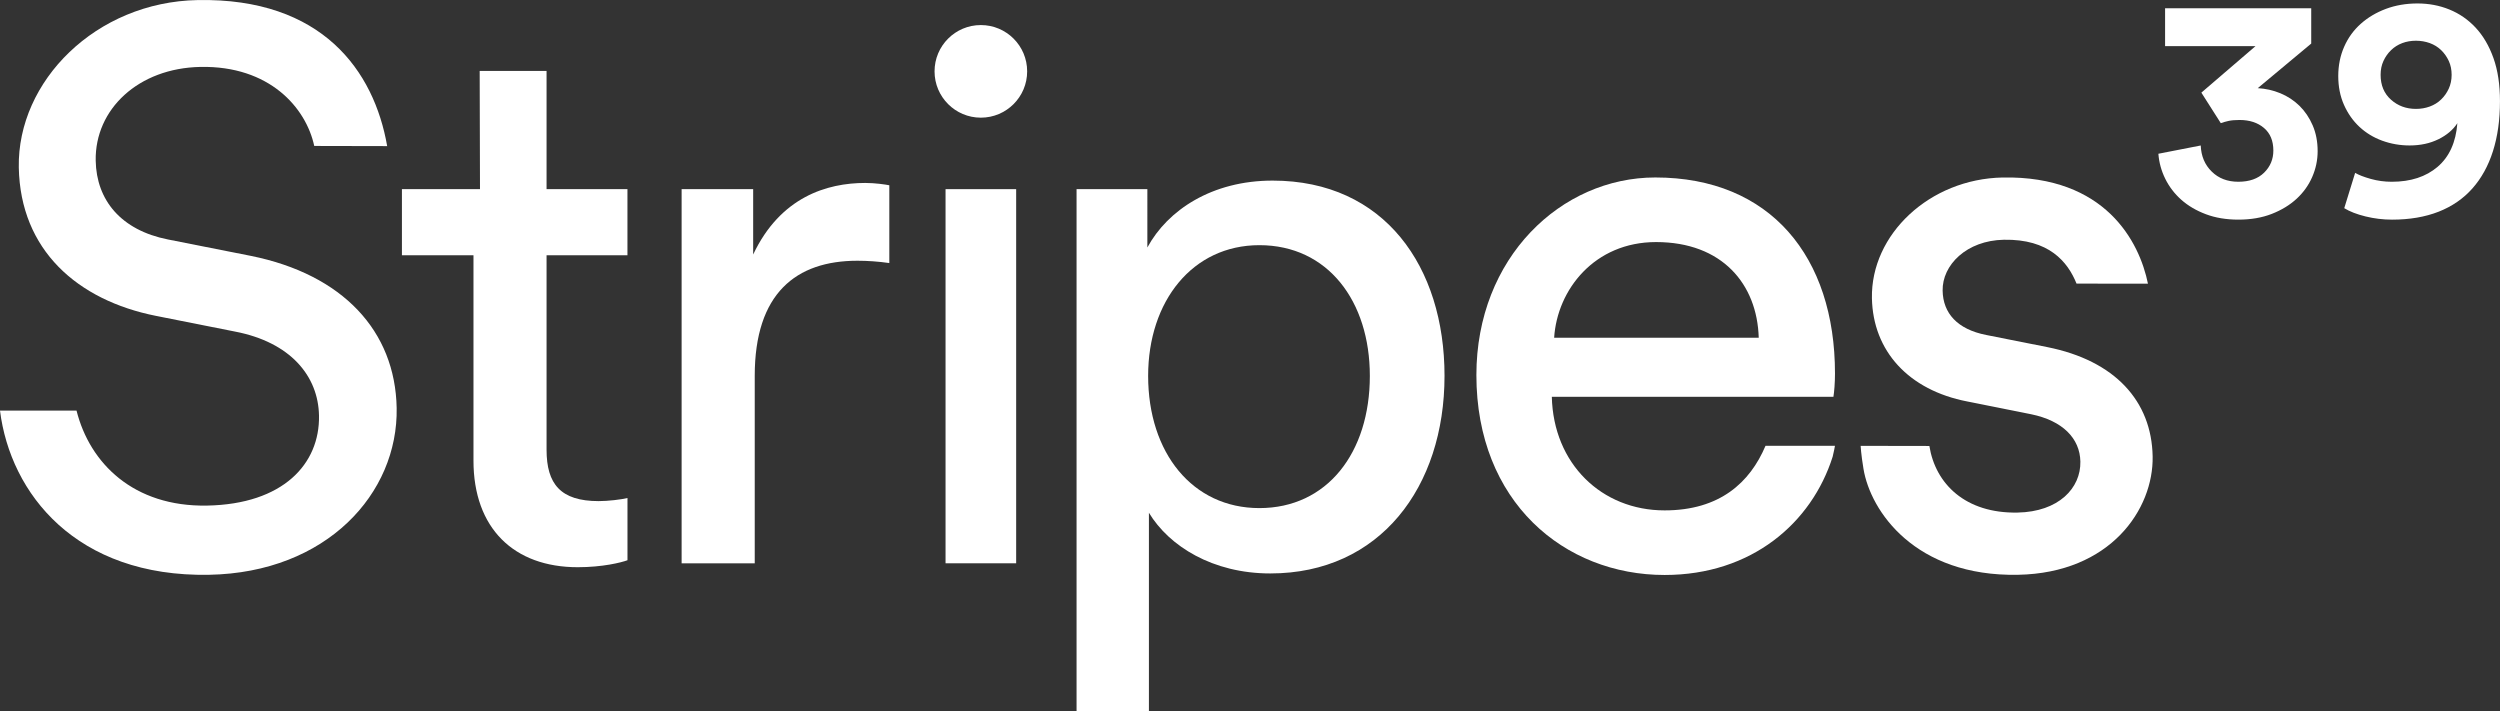
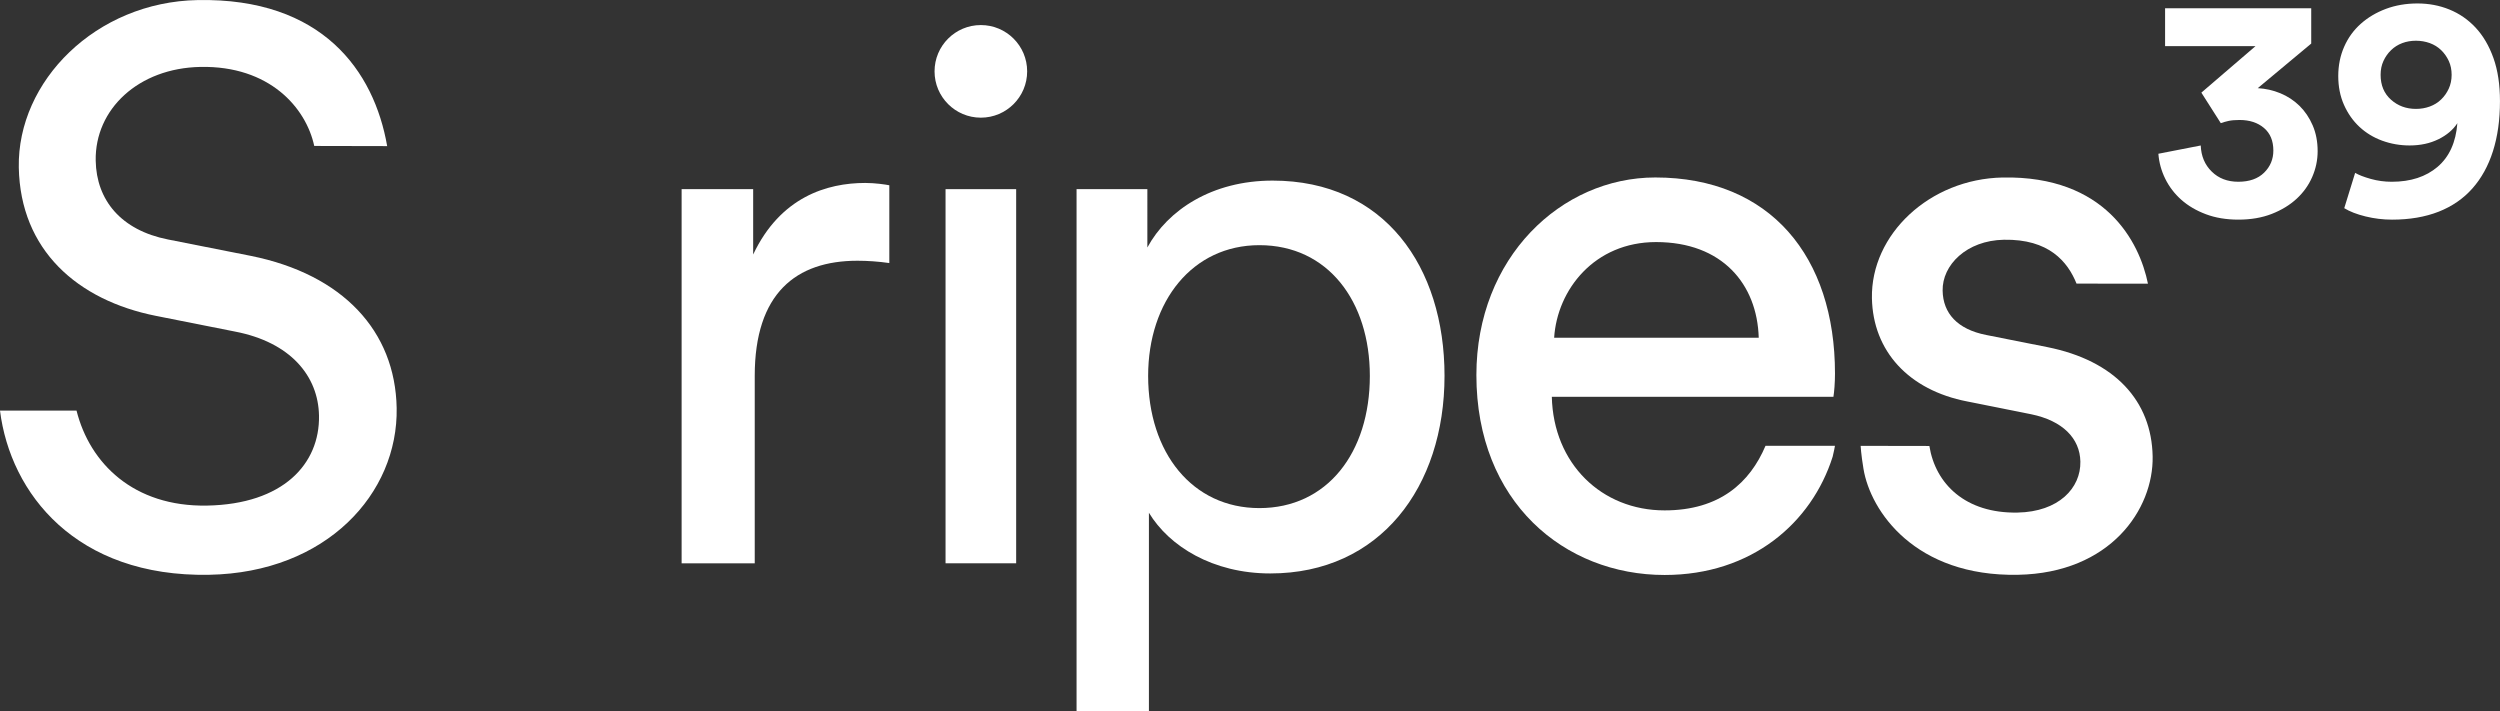
<svg xmlns="http://www.w3.org/2000/svg" version="1.1" id="Layer_1" x="0px" y="0px" viewBox="0 0 79.803 22.699" style="enable-background:new 0 0 79.803 22.699;" xml:space="preserve">
  <rect x="0" y="0" width="79.803" height="22.699" fill="#333333" stroke="none" />
  <g>
-     <path style="fill:#ffffff;" d="M2.443,13.107c0.422,1.682,1.82,3.075,4.167,3.032c2.433-0.045,3.601-1.333,3.573-2.872   c-0.023-1.266-0.912-2.343-2.682-2.683l-2.518-0.5C2.466,9.584,0.649,7.978,0.6,5.347C0.549,2.591,3.061,0.061,6.313,0.002   c3.972-0.073,5.629,2.262,6.046,4.662l-2.328-0.005C9.767,3.434,8.6,2.095,6.402,2.136C4.416,2.172,3.025,3.489,3.055,5.128   c0.023,1.266,0.811,2.22,2.306,2.516l2.642,0.523c2.941,0.592,4.614,2.399,4.659,4.856c0.05,2.731-2.238,5.256-5.987,5.325   C2.43,18.426,0.331,15.756,0,13.107H2.443z" />
-     <path style="fill:#ffffff;" d="M15.312,2.264h2.135v3.774h2.582v2.111h-2.582v6.208c0,1.093,0.447,1.639,1.664,1.639   c0.298,0,0.72-0.05,0.919-0.099v1.986c-0.199,0.074-0.795,0.223-1.589,0.223c-2.036,0-3.327-1.242-3.327-3.402V8.149h-2.284V6.038   h2.492L15.312,2.264z" />
+     <path style="fill:#ffffff;" d="M2.443,13.107c0.422,1.682,1.82,3.075,4.167,3.032c2.433-0.045,3.601-1.333,3.573-2.872   c-0.023-1.266-0.912-2.343-2.682-2.683l-2.518-0.5C2.466,9.584,0.649,7.978,0.6,5.347C0.549,2.591,3.061,0.061,6.313,0.002   c3.972-0.073,5.629,2.262,6.046,4.662l-2.328-0.005C9.767,3.434,8.6,2.095,6.402,2.136C4.416,2.172,3.025,3.489,3.055,5.128   c0.023,1.266,0.811,2.22,2.306,2.516l2.642,0.523c2.941,0.592,4.614,2.399,4.659,4.856c0.05,2.731-2.238,5.256-5.987,5.325   C2.43,18.426,0.331,15.756,0,13.107H2.443" />
    <path style="fill:#ffffff;" d="M28.388,8.397c-0.348-0.05-0.695-0.074-1.018-0.074c-1.962,0-3.278,1.043-3.278,3.675v5.984h-2.334   V6.038h2.284v2.086c0.869-1.837,2.359-2.284,3.576-2.284c0.323,0,0.646,0.05,0.77,0.074V8.397z" />
    <path style="fill:#ffffff;" d="M34.365,22.699V6.038h2.26V7.9c0.646-1.192,2.061-2.135,3.998-2.135   c3.576,0,5.488,2.756,5.488,6.233c0,3.551-2.061,6.307-5.562,6.307c-1.837,0-3.228-0.869-3.874-1.937v6.332H34.365z M40.201,7.826   c-2.135,0-3.551,1.788-3.551,4.172c0,2.458,1.415,4.221,3.551,4.221c2.16,0,3.526-1.763,3.526-4.221   C43.727,9.614,42.386,7.826,40.201,7.826z" />
    <path style="fill:#ffffff;" d="M58.574,14.232c-0.005,0.029-0.037,0.204-0.074,0.348c-0.67,2.111-2.582,3.774-5.363,3.774   c-3.203,0-6.009-2.334-6.009-6.382c0-3.749,2.707-6.307,5.711-6.307c3.675,0,5.736,2.533,5.736,6.257   c0,0.298-0.025,0.596-0.05,0.745h-8.989c0.05,2.135,1.589,3.625,3.6,3.625c1.763,0,2.725-0.891,3.221-2.061H58.574z M56.141,10.781   c-0.05-1.713-1.167-3.054-3.278-3.054c-1.962,0-3.154,1.515-3.253,3.054H56.141z" />
    <path style="fill:#ffffff;" d="M61.588,14.236c0.193,1.211,1.151,2.157,2.814,2.126c1.316-0.025,2.022-0.783,2.006-1.627   c-0.014-0.745-0.571-1.306-1.568-1.511l-2.044-0.409c-1.869-0.362-3.01-1.608-3.042-3.296c-0.038-2.036,1.841-3.809,4.175-3.853   c3.277-0.061,4.365,2.051,4.636,3.39l-2.28-0.003c-0.281-0.699-0.881-1.427-2.318-1.4c-1.192,0.022-1.972,0.807-1.956,1.626   c0.013,0.72,0.47,1.233,1.392,1.414l1.944,0.386c2.169,0.431,3.335,1.726,3.368,3.488c0.032,1.688-1.346,3.726-4.3,3.781   c-3.277,0.061-4.707-2.023-4.931-3.385c-0.078-0.469-0.09-0.731-0.09-0.731L61.588,14.236z" />
    <g>
      <path style="fill:#ffffff;" d="M70.27,2.957l1.728-1.484h-2.886v-1.21h4.665v1.128l-1.707,1.423    c0.251,0.014,0.491,0.068,0.722,0.163c0.23,0.095,0.434,0.229,0.61,0.401c0.176,0.173,0.317,0.381,0.422,0.625    c0.105,0.244,0.158,0.518,0.158,0.823c0,0.285-0.058,0.559-0.173,0.823c-0.115,0.264-0.281,0.496-0.498,0.696    c-0.217,0.2-0.481,0.361-0.793,0.483c-0.312,0.122-0.667,0.183-1.067,0.183c-0.386,0-0.732-0.058-1.037-0.173    S69.847,6.57,69.63,6.377c-0.217-0.193-0.388-0.417-0.513-0.671c-0.125-0.254-0.198-0.52-0.219-0.798l1.352-0.264    c0.013,0.339,0.13,0.617,0.351,0.833c0.22,0.217,0.503,0.325,0.849,0.325c0.352,0,0.627-0.097,0.823-0.29    c0.196-0.193,0.295-0.428,0.295-0.706c0-0.312-0.1-0.552-0.3-0.722c-0.2-0.169-0.459-0.254-0.778-0.254    c-0.142,0-0.259,0.01-0.351,0.03c-0.091,0.02-0.175,0.044-0.249,0.071L70.27,2.957z" />
      <path style="fill:#ffffff;" d="M75.179,5.518c0.115,0.068,0.281,0.132,0.498,0.193c0.217,0.061,0.44,0.091,0.671,0.091    c0.603,0,1.091-0.159,1.464-0.478c0.373-0.318,0.583-0.783,0.63-1.392c-0.136,0.21-0.337,0.381-0.605,0.513    c-0.268,0.132-0.574,0.198-0.92,0.198c-0.305,0-0.596-0.051-0.874-0.152c-0.278-0.102-0.52-0.249-0.727-0.442    c-0.207-0.193-0.371-0.427-0.493-0.701c-0.122-0.274-0.183-0.581-0.183-0.92c0-0.339,0.063-0.65,0.188-0.935    c0.125-0.285,0.301-0.529,0.529-0.732c0.227-0.203,0.495-0.362,0.803-0.478c0.308-0.115,0.645-0.173,1.011-0.173    c0.359,0,0.698,0.064,1.016,0.193c0.318,0.129,0.598,0.322,0.838,0.579c0.24,0.258,0.43,0.581,0.569,0.971    c0.139,0.39,0.208,0.849,0.208,1.377c0,0.596-0.075,1.128-0.224,1.596c-0.149,0.468-0.368,0.864-0.656,1.189    c-0.288,0.325-0.647,0.573-1.077,0.742c-0.43,0.169-0.927,0.254-1.489,0.254c-0.285,0-0.566-0.034-0.844-0.102    c-0.278-0.068-0.505-0.156-0.681-0.264L75.179,5.518z M78.259,2.388c0-0.163-0.03-0.31-0.091-0.442    c-0.061-0.132-0.142-0.247-0.244-0.346c-0.102-0.098-0.222-0.173-0.361-0.224C77.424,1.326,77.276,1.3,77.12,1.3    c-0.156,0-0.302,0.025-0.437,0.076c-0.136,0.051-0.254,0.125-0.356,0.224c-0.102,0.098-0.183,0.213-0.244,0.346    c-0.061,0.132-0.091,0.279-0.091,0.442c0,0.332,0.11,0.596,0.33,0.793c0.22,0.197,0.486,0.295,0.798,0.295    c0.156,0,0.303-0.025,0.442-0.076c0.139-0.051,0.259-0.125,0.361-0.224c0.102-0.098,0.183-0.213,0.244-0.346    C78.228,2.698,78.259,2.551,78.259,2.388z" />
    </g>
    <rect x="30.183" y="6.038" style="fill:#ffffff;" width="2.254" height="11.943" />
    <circle style="fill:#ffffff;" cx="31.31" cy="2.278" r="1.478" />
  </g>
</svg>